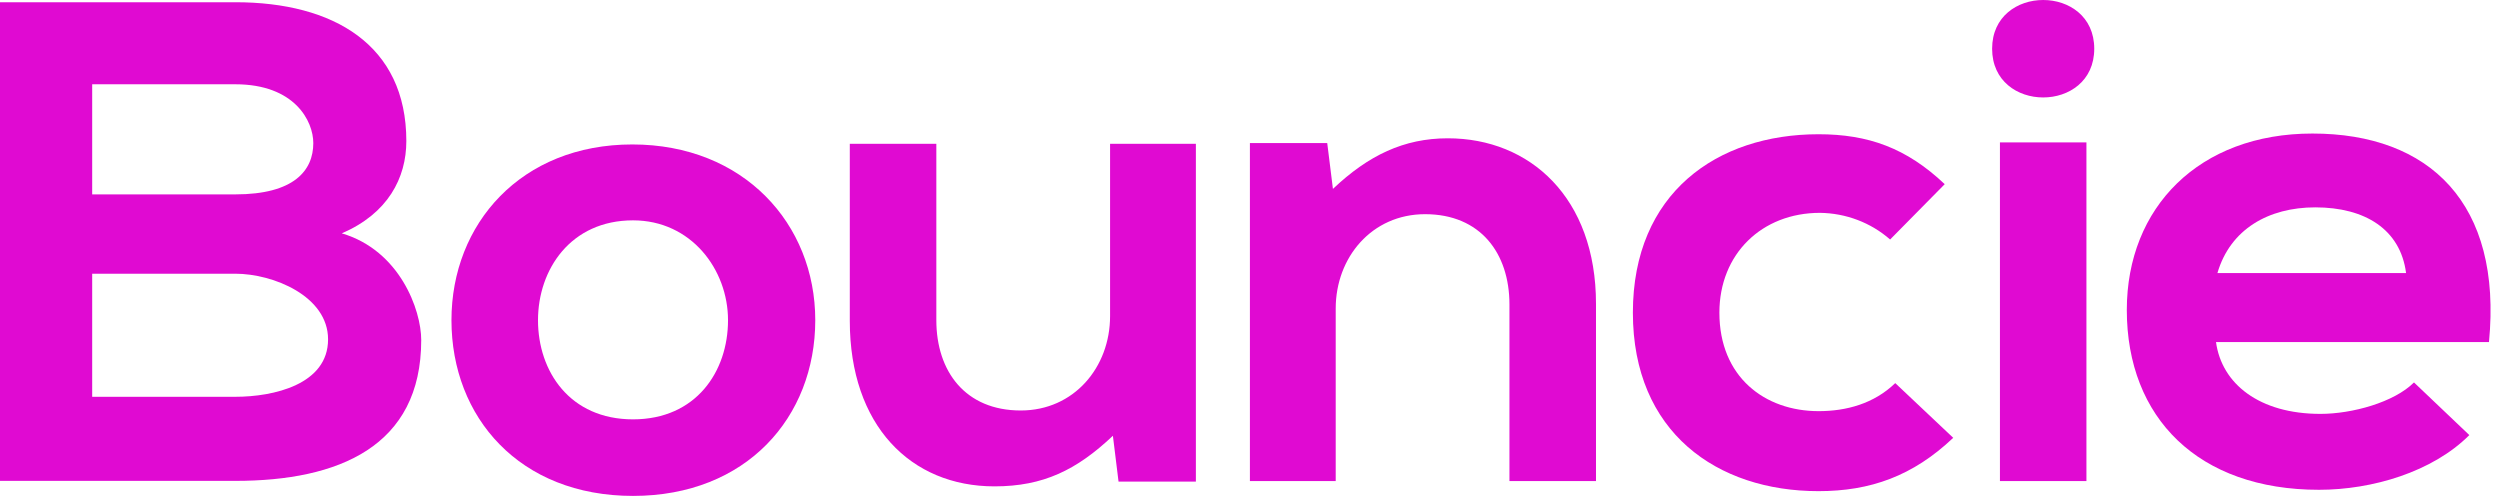
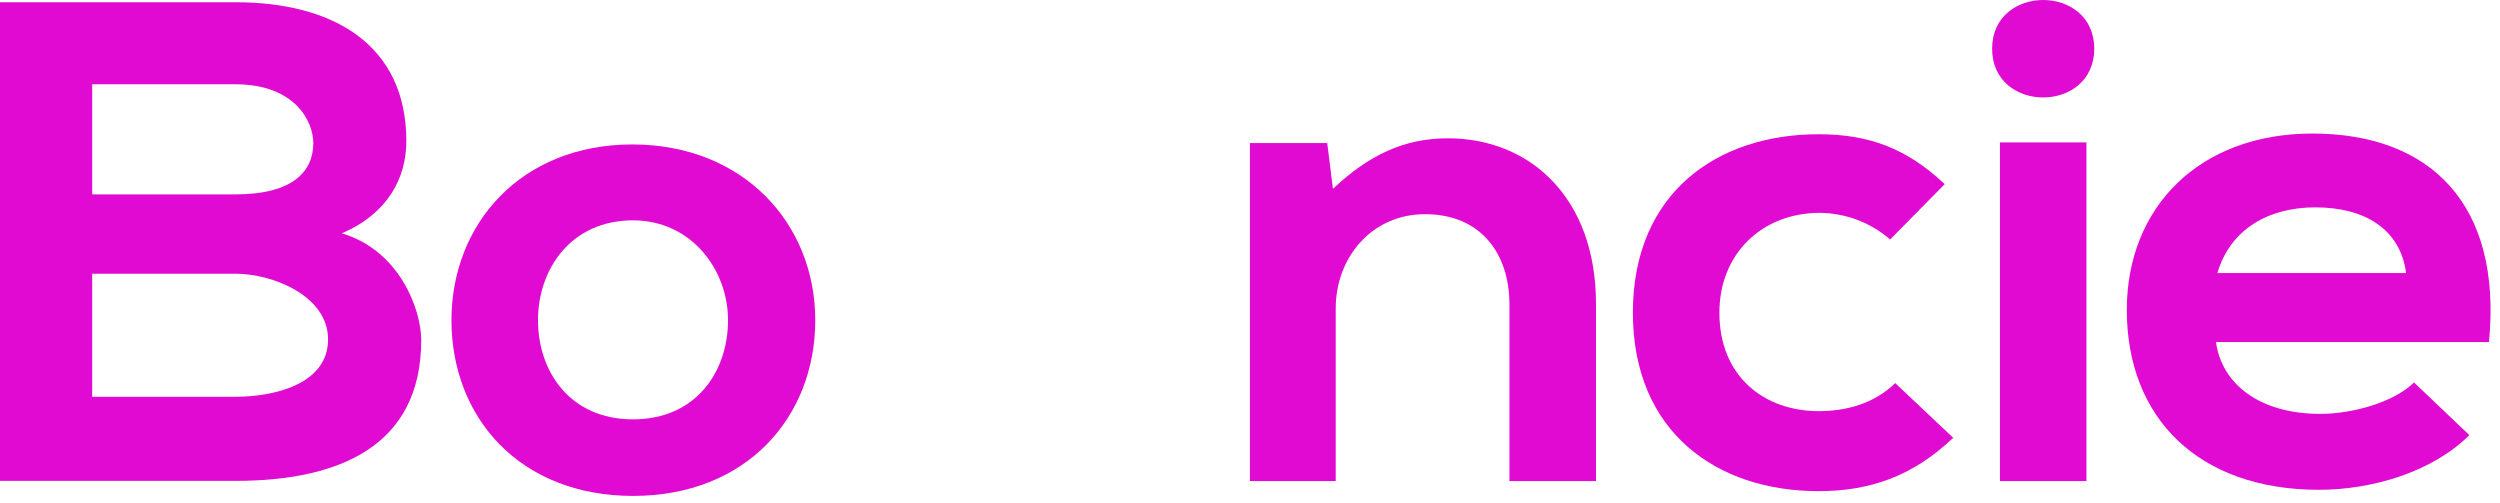
<svg xmlns="http://www.w3.org/2000/svg" fill="none" height="100%" overflow="visible" preserveAspectRatio="none" style="display: block;" viewBox="0 0 159 32" width="100%">
  <g id="Bouncie-Now-Logo-Full-Color">
    <path clip-rule="evenodd" d="M25.843 8.969C25.843 11.32 24.67 13.58 21.738 14.841C25.427 15.928 26.79 19.713 26.79 21.627C26.79 28.41 21.512 30.584 14.973 30.584H0V0.142H14.973C21.197 0.142 25.843 2.846 25.843 8.969ZM5.863 12.363H14.963C18.706 12.363 19.926 10.841 19.926 9.1C19.926 7.708 18.753 5.36 14.963 5.36H5.863V12.363ZM14.963 25.236H5.863V17.408H14.963C17.393 17.408 20.865 18.842 20.865 21.582C20.865 24.454 17.4 25.236 14.963 25.236Z" fill="#E00AD2" fill-rule="evenodd" id="Shape" />
    <path clip-rule="evenodd" d="M40.26 31.54C47.475 31.54 51.851 26.531 51.851 20.365C51.851 14.23 47.291 9.187 40.215 9.187C33.14 9.187 28.713 14.232 28.713 20.365C28.713 26.541 33.044 31.54 40.26 31.54ZM40.26 26.671C36.246 26.671 34.217 23.626 34.217 20.365C34.217 17.144 36.29 14.014 40.26 14.014C43.959 14.014 46.302 17.144 46.302 20.365C46.302 23.626 44.273 26.671 40.26 26.671Z" fill="#E00AD2" fill-rule="evenodd" id="Shape_2" />
-     <path d="M59.551 9.145V20.365C59.551 23.626 61.4 26.107 64.92 26.107C68.301 26.107 70.601 23.365 70.601 20.104V9.145H76.058V30.63H71.139L70.78 27.715C68.478 29.89 66.353 30.933 63.247 30.933C57.925 30.933 54.047 27.062 54.047 20.408V9.145H59.551Z" fill="#E00AD2" id="Path" />
    <path d="M96.001 30.594V19.364C96.001 16.103 94.152 13.622 90.635 13.622C87.251 13.622 84.951 16.364 84.951 19.625V30.594H79.494V9.1H84.412L84.774 12.014C87.029 9.88 89.284 8.796 92.081 8.796C97.312 8.796 101.505 12.579 101.505 19.322V30.594H96.001Z" fill="#E00AD2" id="Path_2" />
    <path d="M124.225 27.845C121.655 30.281 118.949 31.237 115.656 31.237C109.208 31.237 103.851 27.497 103.851 19.886C103.851 12.275 109.208 8.538 115.656 8.538C118.814 8.538 121.249 9.408 123.684 11.713L120.211 15.233C118.989 14.16 117.4 13.556 115.747 13.537C112.058 13.537 109.353 16.146 109.353 19.886C109.353 23.975 112.238 26.149 115.666 26.149C117.424 26.149 119.183 25.675 120.538 24.366L124.225 27.845Z" fill="#E00AD2" id="Path_3" />
    <path clip-rule="evenodd" d="M133.194 3.099C133.194 7.231 126.699 7.231 126.699 3.099C126.699 -1.032 133.194 -1.034 133.194 3.099ZM127.196 30.594V9.057H132.697V30.594H127.196Z" fill="#E00AD2" fill-rule="evenodd" id="Shape_3" />
    <path clip-rule="evenodd" d="M147.579 26.323C143.69 26.323 141.3 24.409 140.938 21.757H158.299C159.157 12.928 154.512 8.493 147.07 8.493C139.866 8.493 135.265 13.188 135.265 19.713C135.265 26.584 139.819 31.151 147.488 31.151C150.869 31.151 154.703 30.02 157.05 27.672L153.53 24.323C152.269 25.583 149.608 26.323 147.579 26.323ZM147.252 13.188C150.409 13.188 152.665 14.581 153.026 17.365H141.029C141.841 14.581 144.276 13.188 147.252 13.188Z" fill="#E00AD2" fill-rule="evenodd" id="Shape_4" />
  </g>
</svg>